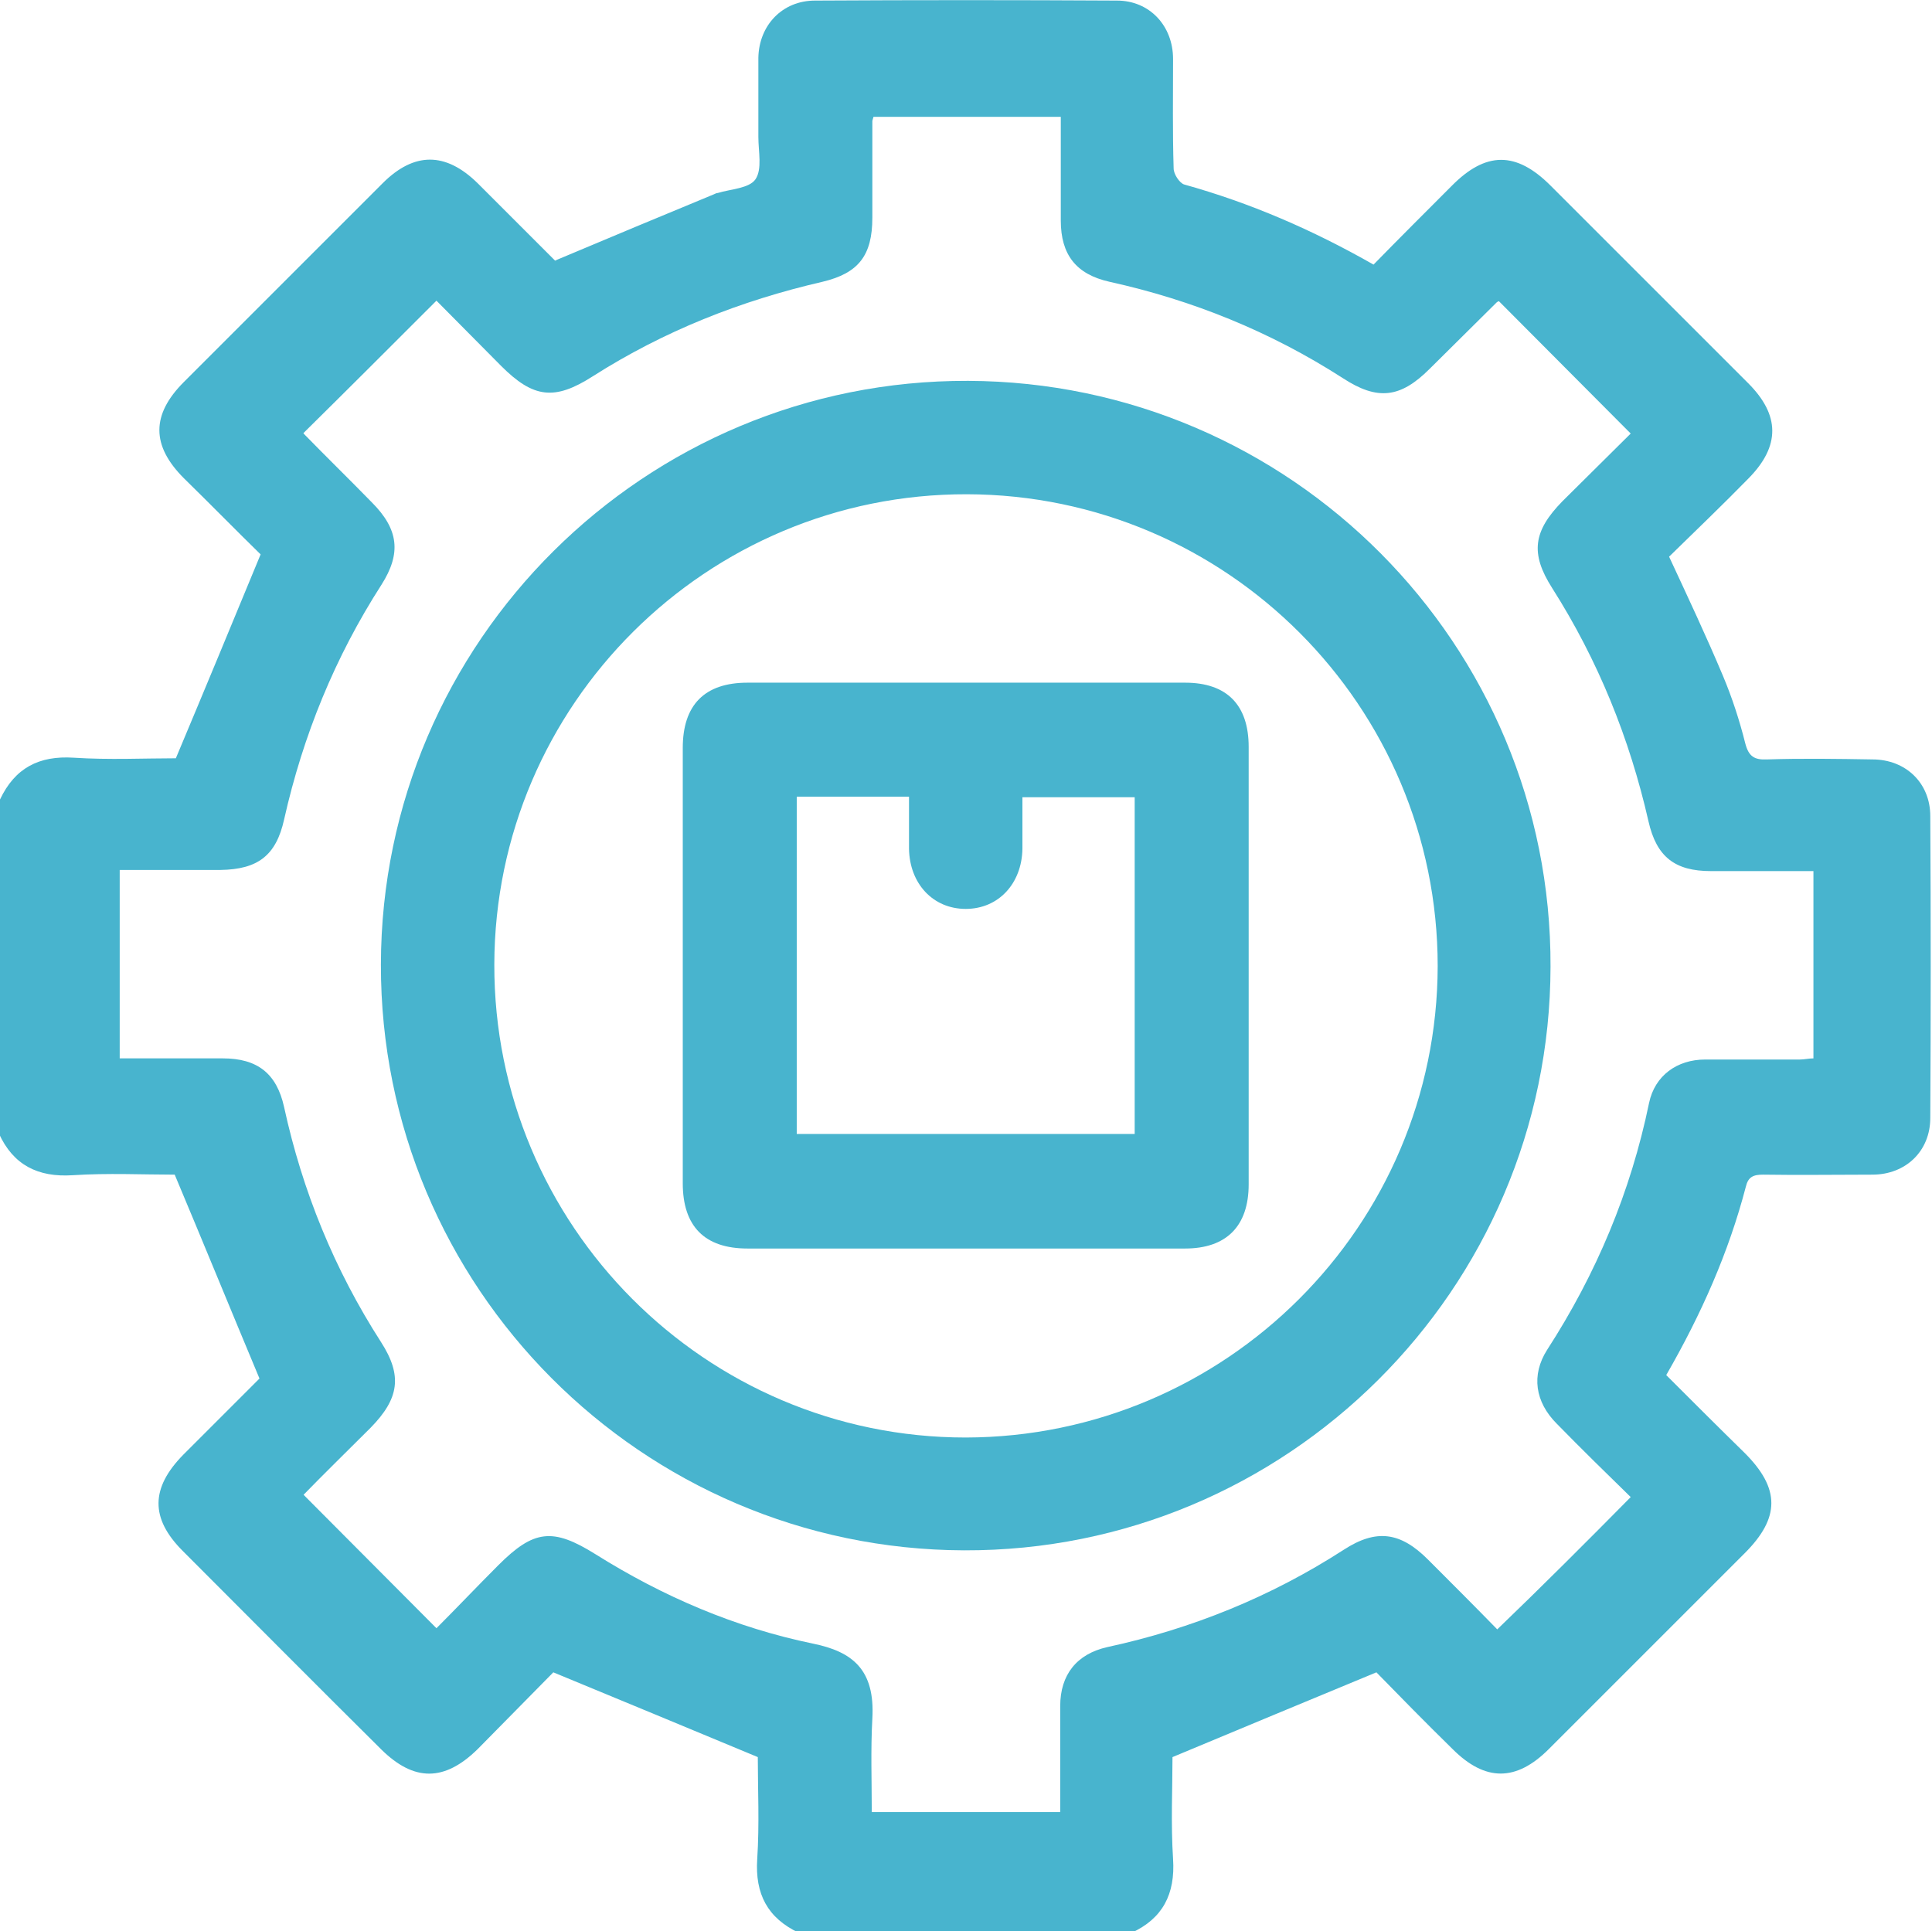
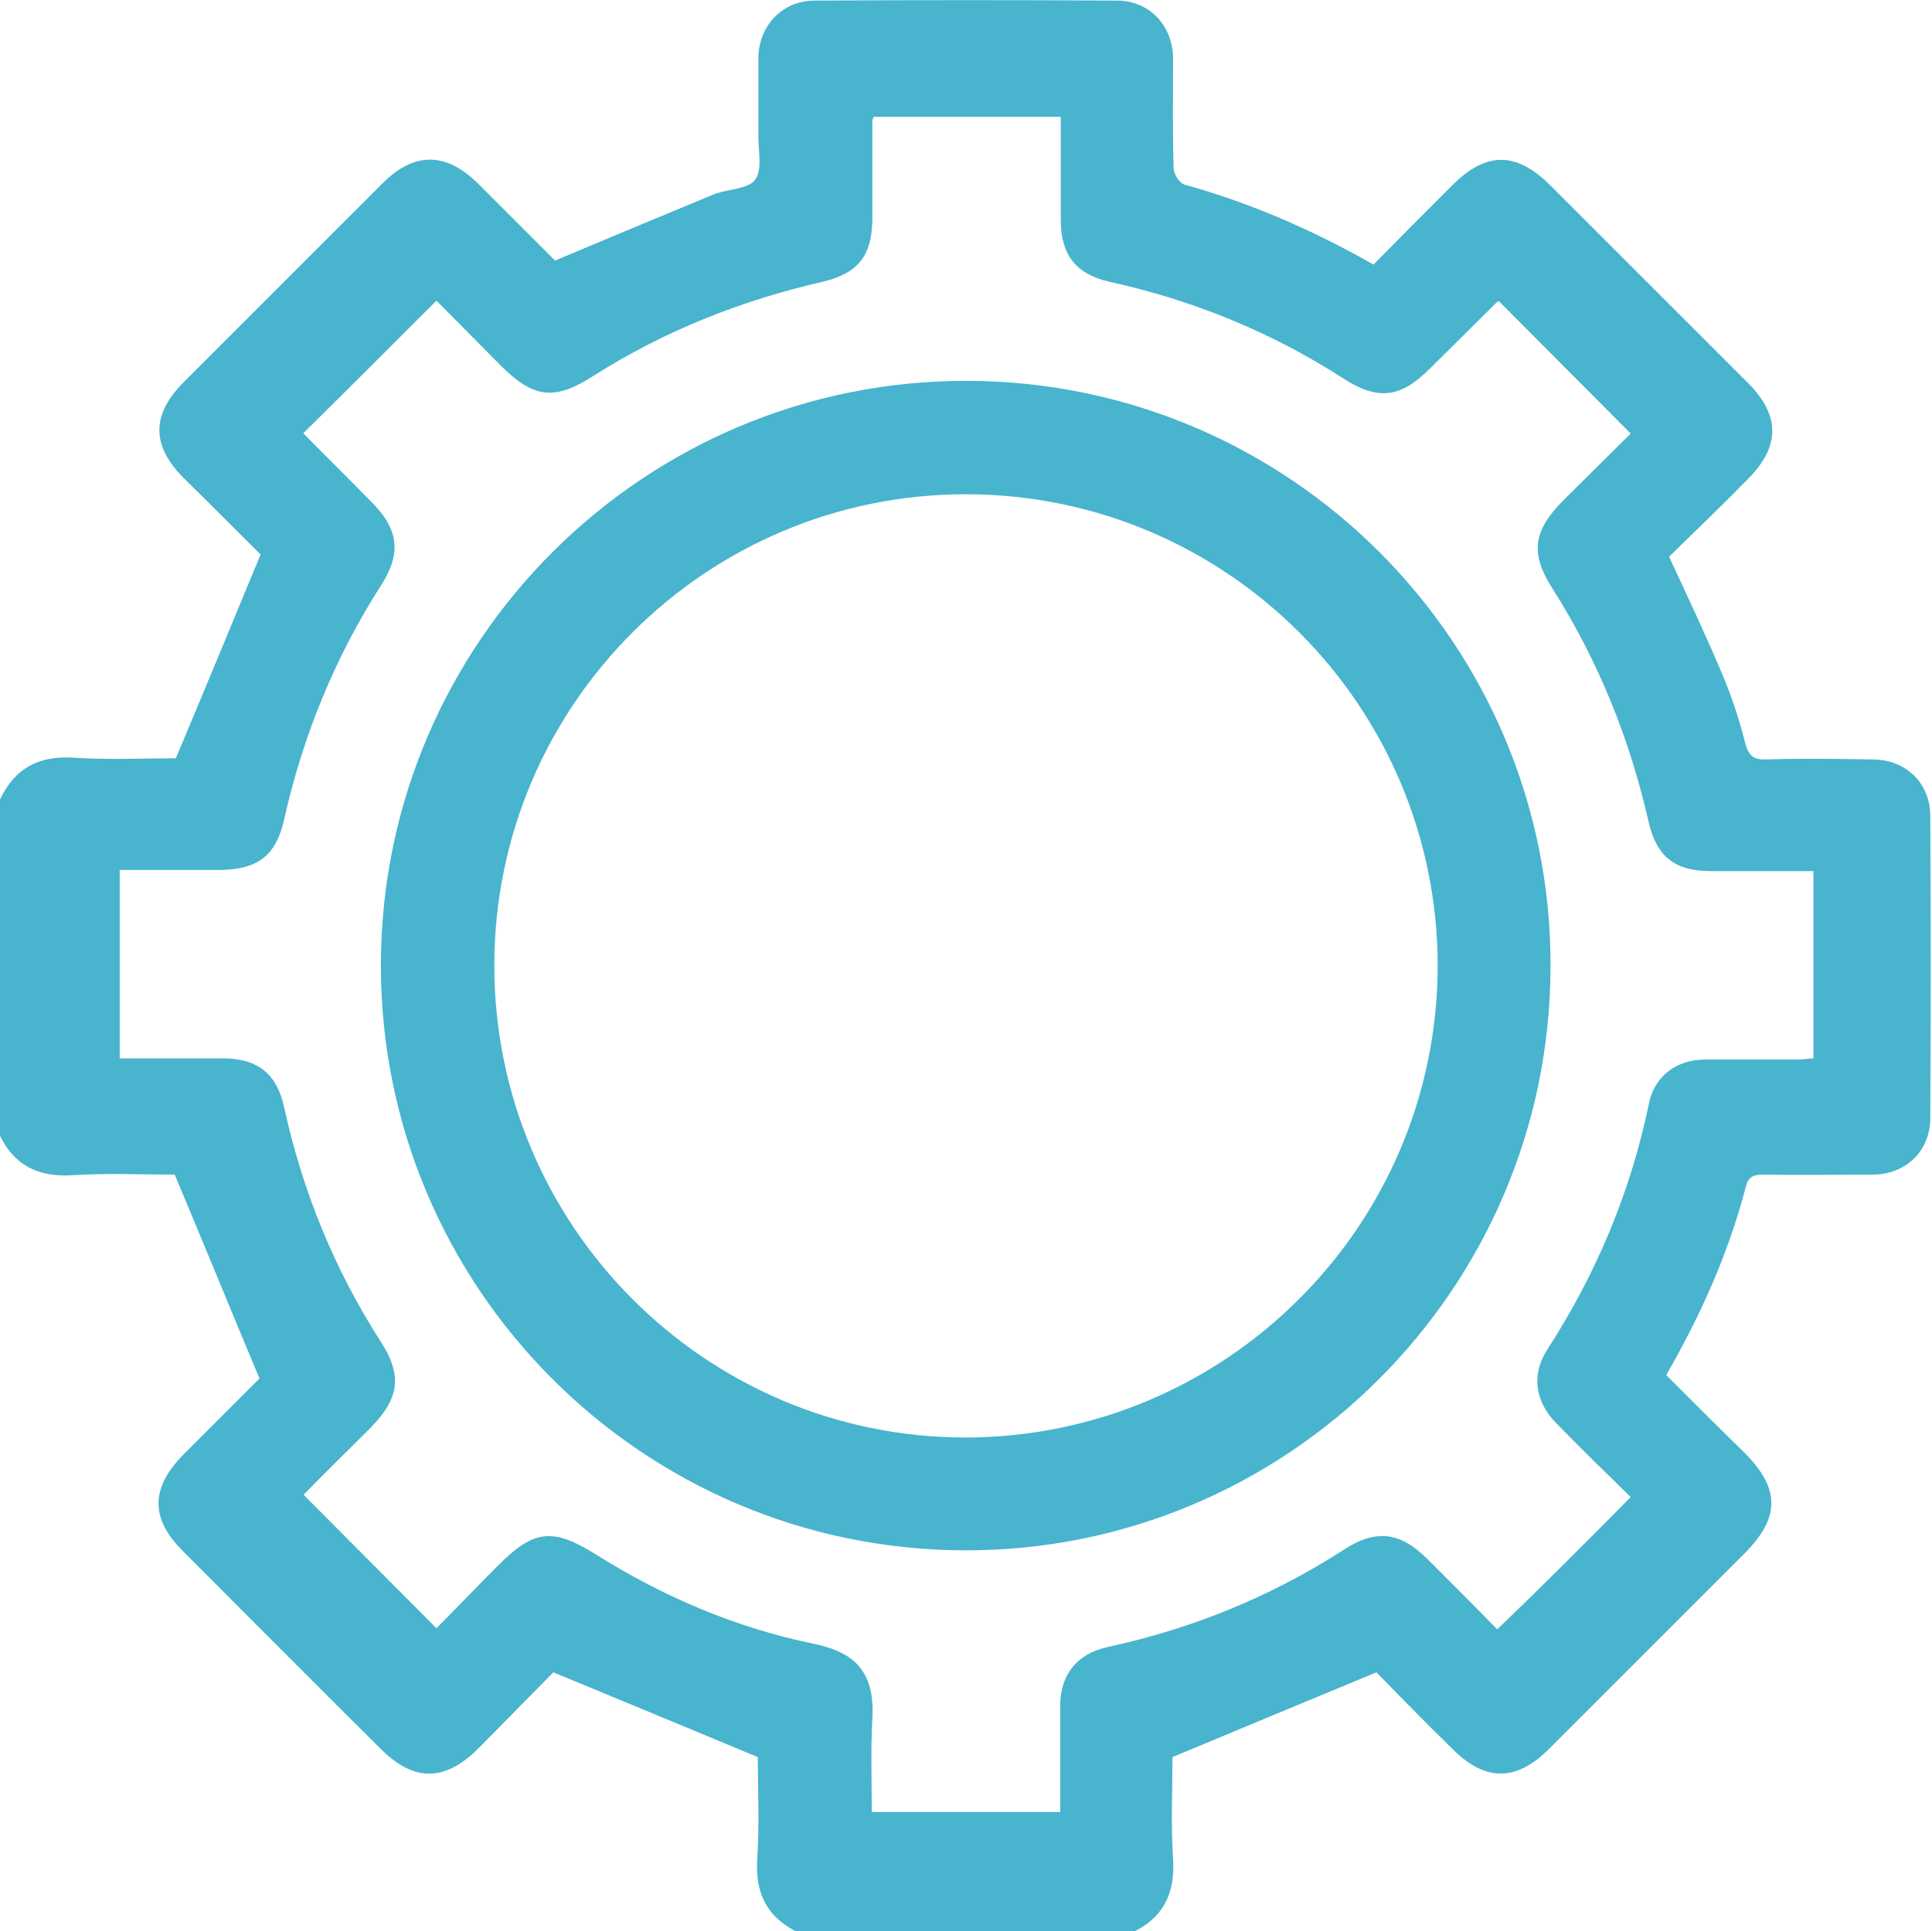
<svg xmlns="http://www.w3.org/2000/svg" version="1.1" id="Calque_1" x="0px" y="0px" viewBox="0 0 337.3 337.2" style="enable-background:new 0 0 337.3 337.2;" xml:space="preserve">
  <style type="text/css">
	.st0{fill:#48B4CE;}
</style>
  <g>
    <path class="st0" d="M0,139.6c2.6-5.5,6.8-7.7,12.9-7.3c6.1,0.4,12.3,0.1,17.8,0.1c5-11.9,9.8-23.5,14.8-35.6   c-4.1-4-8.7-8.7-13.4-13.3c-5.7-5.7-5.7-11.1,0-16.8C43.7,55.1,55.2,43.6,66.8,32c5.5-5.5,11-5.5,16.6,0c4.5,4.5,9,9,13.5,13.5   c0.1,0.1,0.4,0.2,0,0c9.5-4,18.6-7.8,27.8-11.6c0.2-0.1,0.4-0.2,0.6-0.2c2.3-0.7,5.5-0.8,6.6-2.4c1.2-1.8,0.5-4.8,0.5-7.4   c0-4.6,0-9.2,0-13.8c0.1-5.7,4.2-10,9.9-10C159.9,0,177.5,0,195,0.1c5.7,0,9.8,4.4,9.8,10.2c0,6.4-0.1,12.7,0.1,19.1   c0,1,1,2.5,1.8,2.8c11.5,3.2,22.4,7.9,33.1,14c4.5-4.6,9.1-9.2,13.6-13.7c6-6.1,11.3-6.1,17.3-0.1c11.5,11.5,23,23,34.5,34.5   c5.6,5.6,5.6,11,0.1,16.6c-4.6,4.7-9.4,9.3-13.9,13.7c3.3,7.1,6.5,13.9,9.4,20.8c1.6,3.8,2.9,7.8,3.9,11.8c0.6,2.3,1.6,2.9,3.8,2.8   c6.1-0.2,12.3-0.1,18.4,0c5.8,0,10.1,4.1,10.1,9.9c0.1,17.6,0.1,35.1,0,52.7c0,5.8-4.3,9.9-10.1,9.9c-6.4,0-12.7,0.1-19.1,0   c-1.7,0-2.6,0.4-3,2.1c-3,11.5-7.8,22.3-13.9,32.9c4.5,4.5,9.1,9.1,13.7,13.6c6.2,6.2,6.2,11.3,0,17.5   c-11.4,11.4-22.8,22.8-34.2,34.2c-5.7,5.7-11.1,5.7-16.8,0c-4.7-4.6-9.3-9.3-13.3-13.4c-12.1,5-23.6,9.8-35.6,14.8   c0,5.5-0.3,11.6,0.1,17.8c0.4,6.1-1.8,10.4-7.3,12.9c-19.3,0-38.6,0-58,0c-5.5-2.6-7.7-6.8-7.3-12.9c0.4-6.1,0.1-12.3,0.1-17.8   c-12-5-23.6-9.8-35.7-14.8c-4.1,4.2-8.7,8.8-13.2,13.4c-5.8,5.7-11.1,5.7-16.8,0.1c-11.6-11.5-23.1-23.1-34.7-34.7   c-5.7-5.7-5.6-11,0.1-16.8c4.6-4.6,9.3-9.3,13.3-13.3c-5.1-12.2-9.8-23.7-14.8-35.6c-5.5,0-11.7-0.3-17.8,0.1   c-6.1,0.4-10.4-1.8-12.9-7.3C0,178.3,0,159,0,139.6z M284.7,261.4c-4.2-4.1-8.6-8.4-12.9-12.8c-3.8-3.8-4.5-8.5-1.7-12.9   c8.6-13.3,14.6-27.6,17.8-43.1c1-4.8,4.9-7.6,9.8-7.6c5.5,0,11,0,16.5,0c0.8,0,1.6-0.2,2.4-0.2c0-11,0-21.7,0-32.7   c-6.1,0-12,0-17.9,0c-6.3,0-9.5-2.5-10.9-8.7c-3.3-14.5-8.8-28.1-16.8-40.7c-3.9-6.1-3.3-10,1.8-15.2c4-4,8.1-8,11.9-11.8   c-7.9-7.9-15.4-15.5-23-23.1c-0.1,0-0.3,0.1-0.4,0.2c-3.9,3.9-7.8,7.7-11.7,11.6c-5.1,5.1-9.1,5.6-15.2,1.6   c-12.6-8.1-26.2-13.6-40.7-16.8c-5.8-1.3-8.5-4.7-8.5-10.7c0-6,0-12,0-18.1c-11.2,0-21.9,0-32.7,0c-0.1,0.4-0.2,0.6-0.2,0.8   c0,5.6,0,11.2,0,16.8c0,6.6-2.4,9.7-8.7,11.2c-14.3,3.3-27.7,8.6-40.1,16.5c-6.7,4.3-10.4,3.8-16-1.8c-3.9-3.9-7.8-7.9-11.3-11.4   c-7.9,7.9-15.5,15.5-23.2,23.1c-0.1-0.1,0,0.1,0.1,0.2c3.9,4,7.9,7.9,11.8,11.9c4.7,4.7,5.2,8.9,1.7,14.4   c-8.1,12.6-13.7,26.3-17,41c-1.4,6.3-4.6,8.7-11.1,8.8c-5.9,0-11.8,0-17.6,0c0,11.2,0,22,0,32.9c6.2,0,12.1,0,18,0   c6,0,9.4,2.6,10.7,8.5c3.2,14.7,8.8,28.4,16.9,41c3.8,5.9,3.2,9.9-1.8,15c-4,4-8.1,8-11.7,11.7c7.8,7.8,15.4,15.5,23.2,23.3   c3.5-3.5,7.1-7.3,10.8-11c6.2-6.2,9.5-6.6,17-1.9c11.8,7.4,24.4,12.8,38,15.6c6.8,1.4,10.8,4.5,10.3,13.1   c-0.3,5.4-0.1,10.9-0.1,16.3c11.2,0,21.9,0,32.9,0c0-6.3,0-12.4,0-18.5c0-5.5,2.9-9.1,8.2-10.3c14.8-3.2,28.6-8.8,41.3-17   c5.7-3.7,9.9-3.1,14.7,1.7c4.1,4.1,8.2,8.2,12.1,12.2C269.3,276.9,276.9,269.3,284.7,261.4z" />
    <path class="st0" d="M66.5,168.4C66.6,112,112.6,66.3,169,66.5c56.3,0.2,101.9,46,101.7,102.3c-0.1,56.4-46.1,102.1-102.4,101.9   C112,270.5,66.4,224.7,66.5,168.4z M251,168.7c0-45.4-36.8-82.3-82.2-82.4c-45.4-0.1-82.4,36.7-82.5,82.1   c-0.1,45.5,36.8,82.6,82.3,82.6C214,250.9,250.9,214.1,251,168.7z" />
-     <path class="st0" d="M218,169c0,12.6,0,25.2,0,37.8c0,7.3-3.9,11.2-11.1,11.2c-25.5,0-50.9,0-76.4,0c-7.5,0-11.3-3.9-11.3-11.4   c0-25.3,0-50.7,0-76c0-7.5,3.8-11.4,11.3-11.4c25.5,0,50.9,0,76.4,0c7.3,0,11.1,3.9,11.1,11.2C218,143.3,218,156.1,218,169z    M139.1,198c19.8,0,39.4,0,59,0c0-19.7,0-39.2,0-58.8c-6.6,0-13,0-19.6,0c0,3.1,0,6.1,0,9c-0.1,6.1-4.2,10.5-9.9,10.5   c-5.7,0-9.8-4.4-9.9-10.5c0-3,0-6,0-9.1c-6.8,0-13.1,0-19.6,0C139.1,158.8,139.1,178.3,139.1,198z" />
  </g>
</svg>